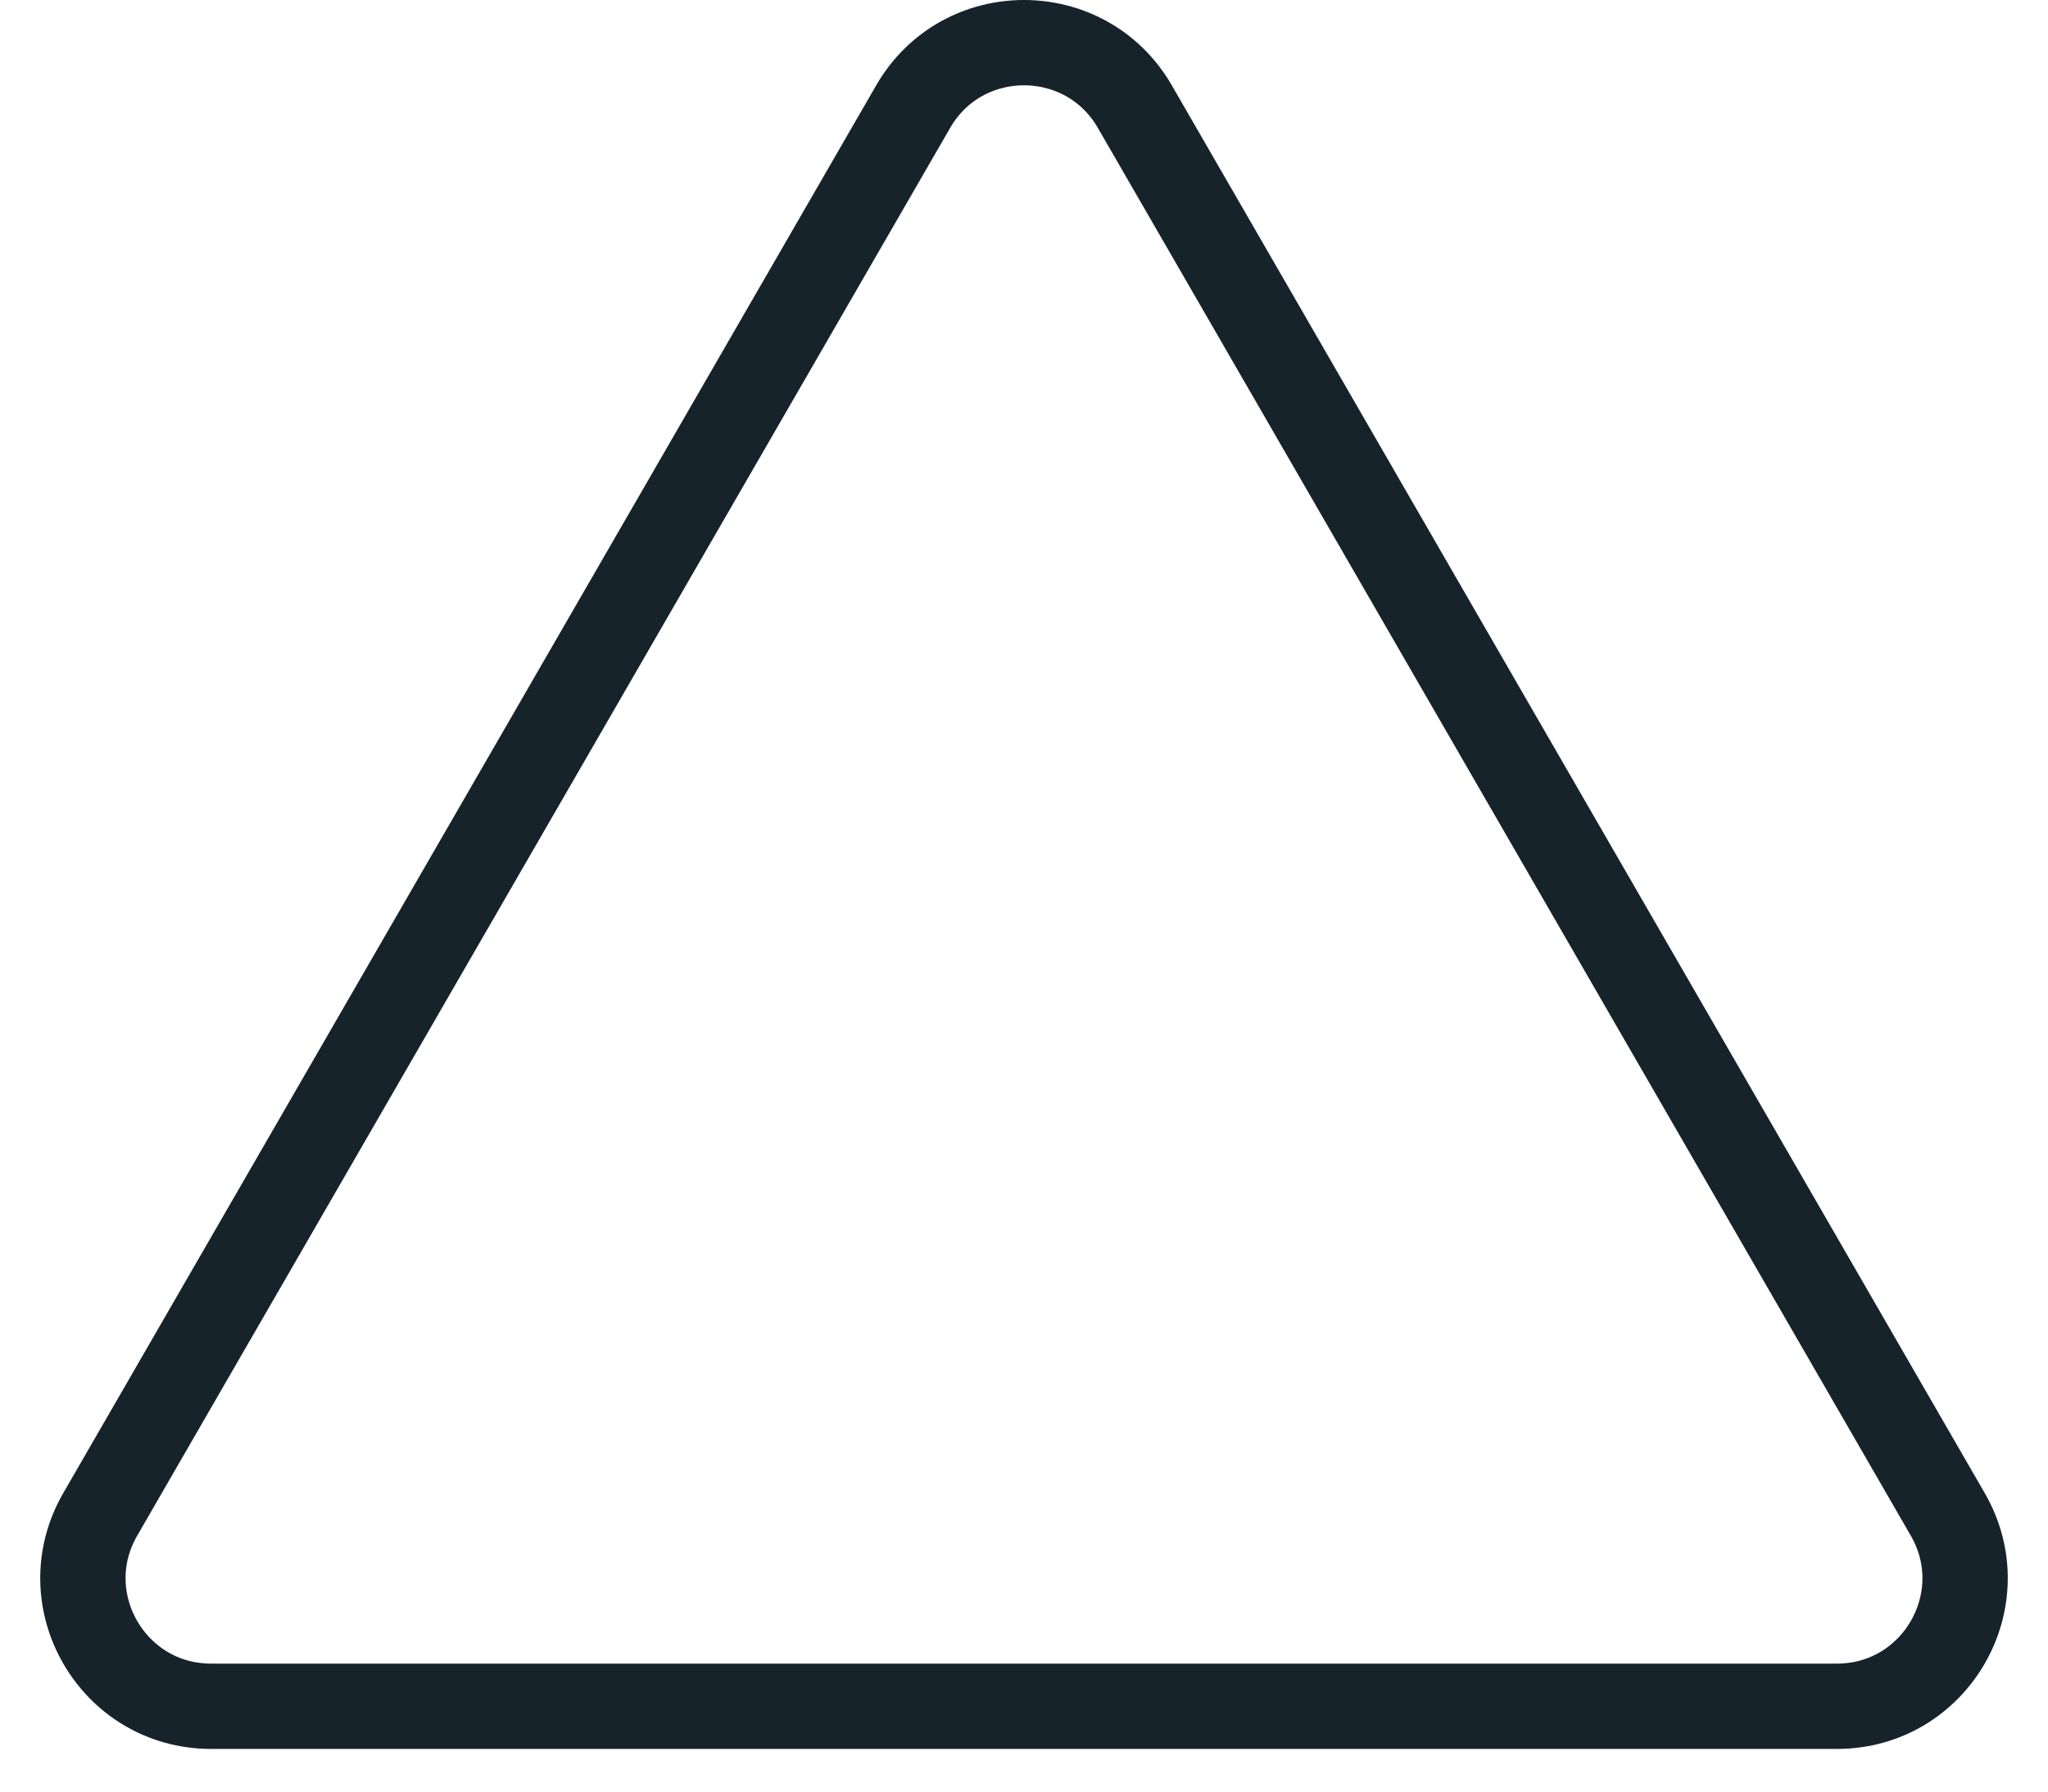
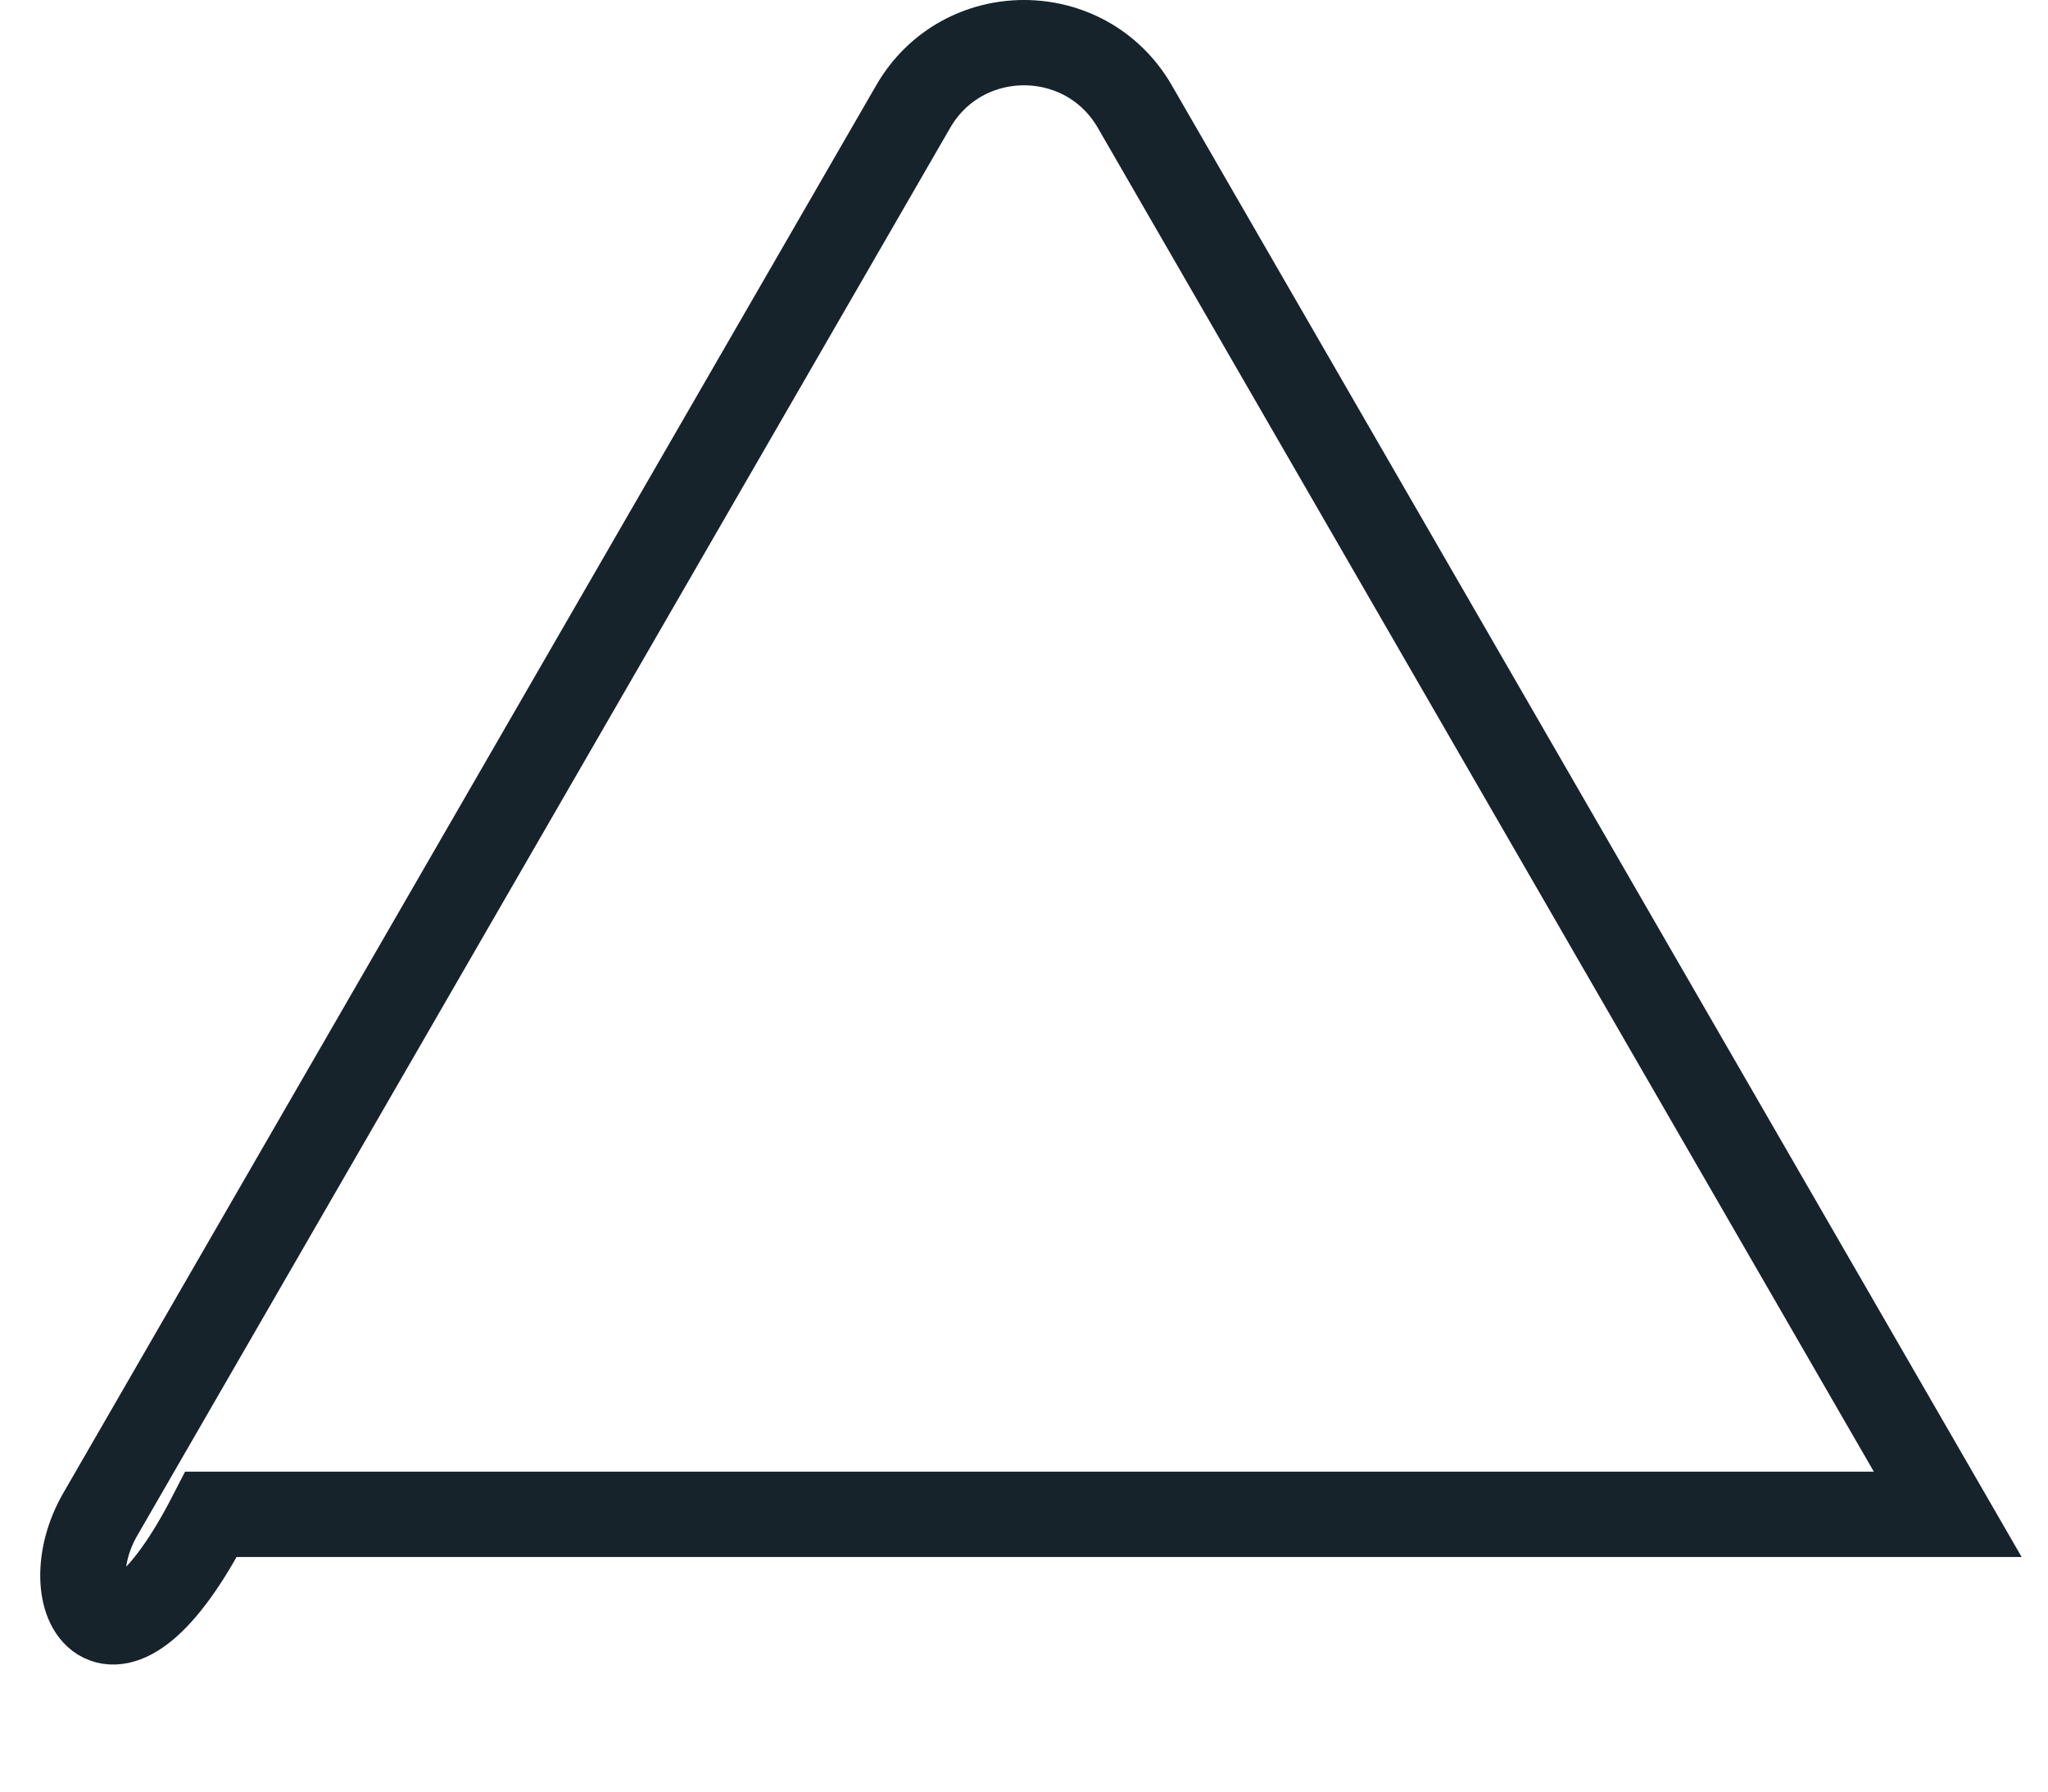
<svg xmlns="http://www.w3.org/2000/svg" width="24" height="21" viewBox="0 0 24 21" fill="none">
-   <path d="M10.701 1.25C11.278 0.25 12.722 0.25 13.299 1.25L22.825 17.75C23.403 18.75 22.681 20 21.526 20H2.474C1.319 20 0.597 18.75 1.175 17.75L10.701 1.25Z" stroke="#16232B" />
+   <path d="M10.701 1.25C11.278 0.25 12.722 0.25 13.299 1.25L22.825 17.75H2.474C1.319 20 0.597 18.75 1.175 17.75L10.701 1.25Z" stroke="#16232B" />
</svg>